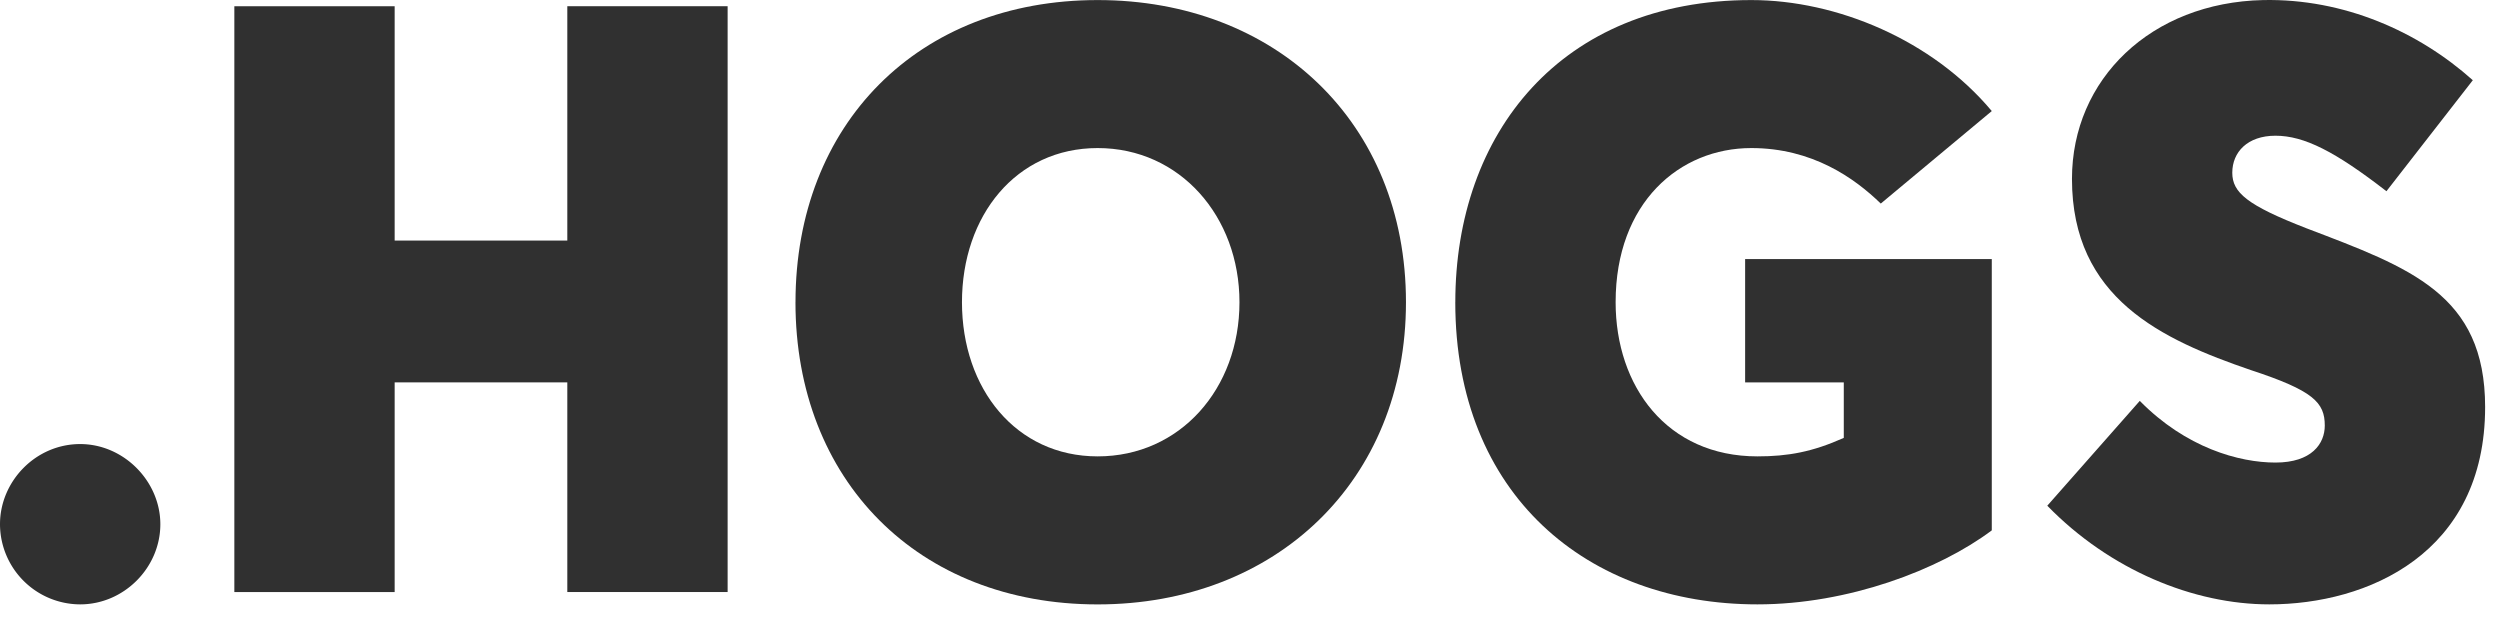
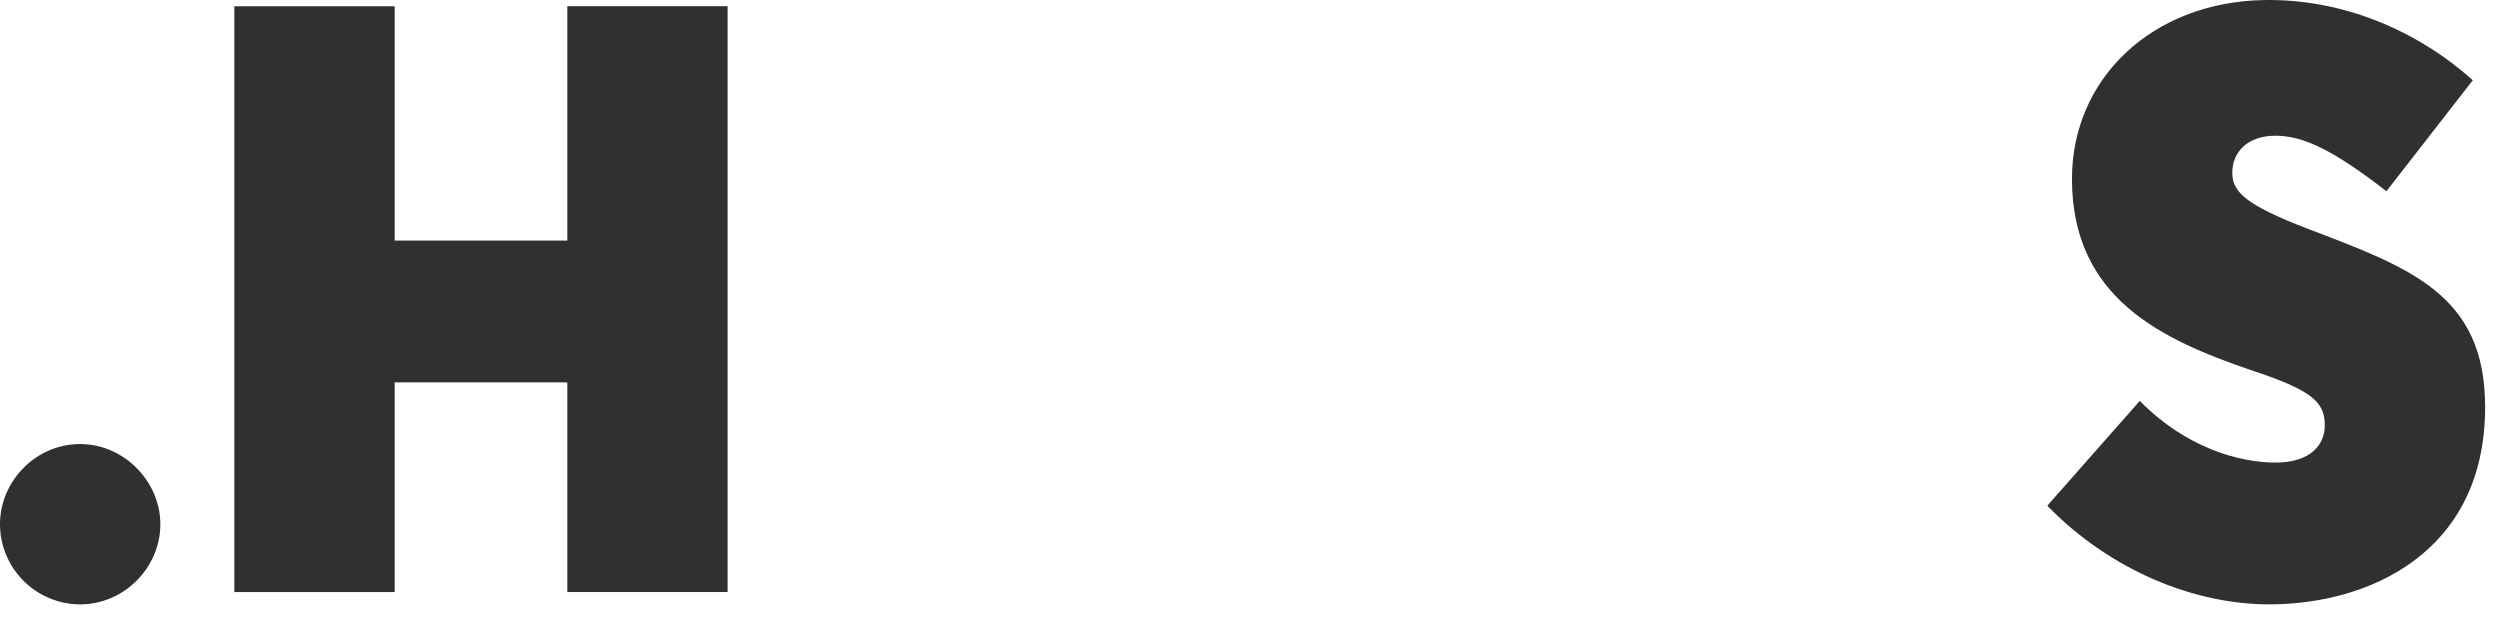
<svg xmlns="http://www.w3.org/2000/svg" xmlns:xlink="http://www.w3.org/1999/xlink" width="80" height="20" viewBox="0 0 80 20">
  <defs>
    <path id="qzrpa" d="M140 43.775c0-1.373 1.14-2.565 2.565-2.565 1.398 0 2.566 1.192 2.566 2.565 0 1.395-1.168 2.565-2.566 2.565A2.573 2.573 0 0 1 140 43.775" />
    <path id="qzrpb" d="M147.499 27.2h5.13v7.498h5.525v-7.499h5.13v18.746h-5.13v-6.709h-5.525v6.71h-5.13z" />
-     <path id="qzrpc" d="M165.456 36.67c0-5.695 3.92-9.668 9.669-9.668 5.696 0 9.866 3.92 9.866 9.669 0 5.722-4.17 9.67-9.866 9.67-5.748 0-9.67-3.974-9.67-9.67m14.208 0c0-2.742-1.901-4.933-4.538-4.933-2.611 0-4.342 2.164-4.342 4.933 0 2.77 1.731 4.933 4.342 4.933 2.637 0 4.538-2.164 4.538-4.933" />
-     <path id="qzrpd" d="M186.57 36.67c0-5.405 3.38-9.668 9.472-9.668 2.743 0 5.797 1.284 7.695 3.552l-3.552 2.96c-.843-.818-2.193-1.776-4.143-1.776-2.295 0-4.342 1.743-4.342 4.933 0 2.69 1.639 4.933 4.539 4.933.976 0 1.76-.143 2.762-.592v-1.776h-3.157V35.29h7.893v8.682c-1.688 1.265-4.597 2.368-7.498 2.368-5.432 0-9.67-3.498-9.67-9.669" />
    <path id="qzrpe" d="M205.513 43.183l2.96-3.355c1.477 1.503 3.181 1.974 4.342 1.974 1.16 0 1.578-.604 1.578-1.184 0-.738-.363-1.118-2.368-1.776-2.848-.977-5.722-2.294-5.722-6.118 0-3.19 2.531-5.643 6.117-5.722 2.584-.053 4.969 1.007 6.71 2.565l-2.764 3.552c-1.635-1.266-2.628-1.776-3.551-1.776-.897 0-1.382.525-1.382 1.184 0 .633.469 1.038 2.368 1.776 3.322 1.266 5.723 2.11 5.723 5.723 0 4.693-3.768 6.314-6.907 6.314-2.426 0-5.1-1.1-7.104-3.157" />
  </defs>
  <g>
    <g transform="translate(-140 -27)">
      <g>
        <g>
          <use fill="#303030" xlink:href="#qzrpa" />
        </g>
      </g>
      <g>
        <use fill="#303030" xlink:href="#qzrpb" />
      </g>
      <g>
        <g>
          <use fill="#303030" xlink:href="#qzrpc" />
        </g>
      </g>
      <g>
        <use fill="#303030" xlink:href="#qzrpd" />
      </g>
      <g>
        <g>
          <use fill="#303030" xlink:href="#qzrpe" />
        </g>
      </g>
    </g>
  </g>
</svg>